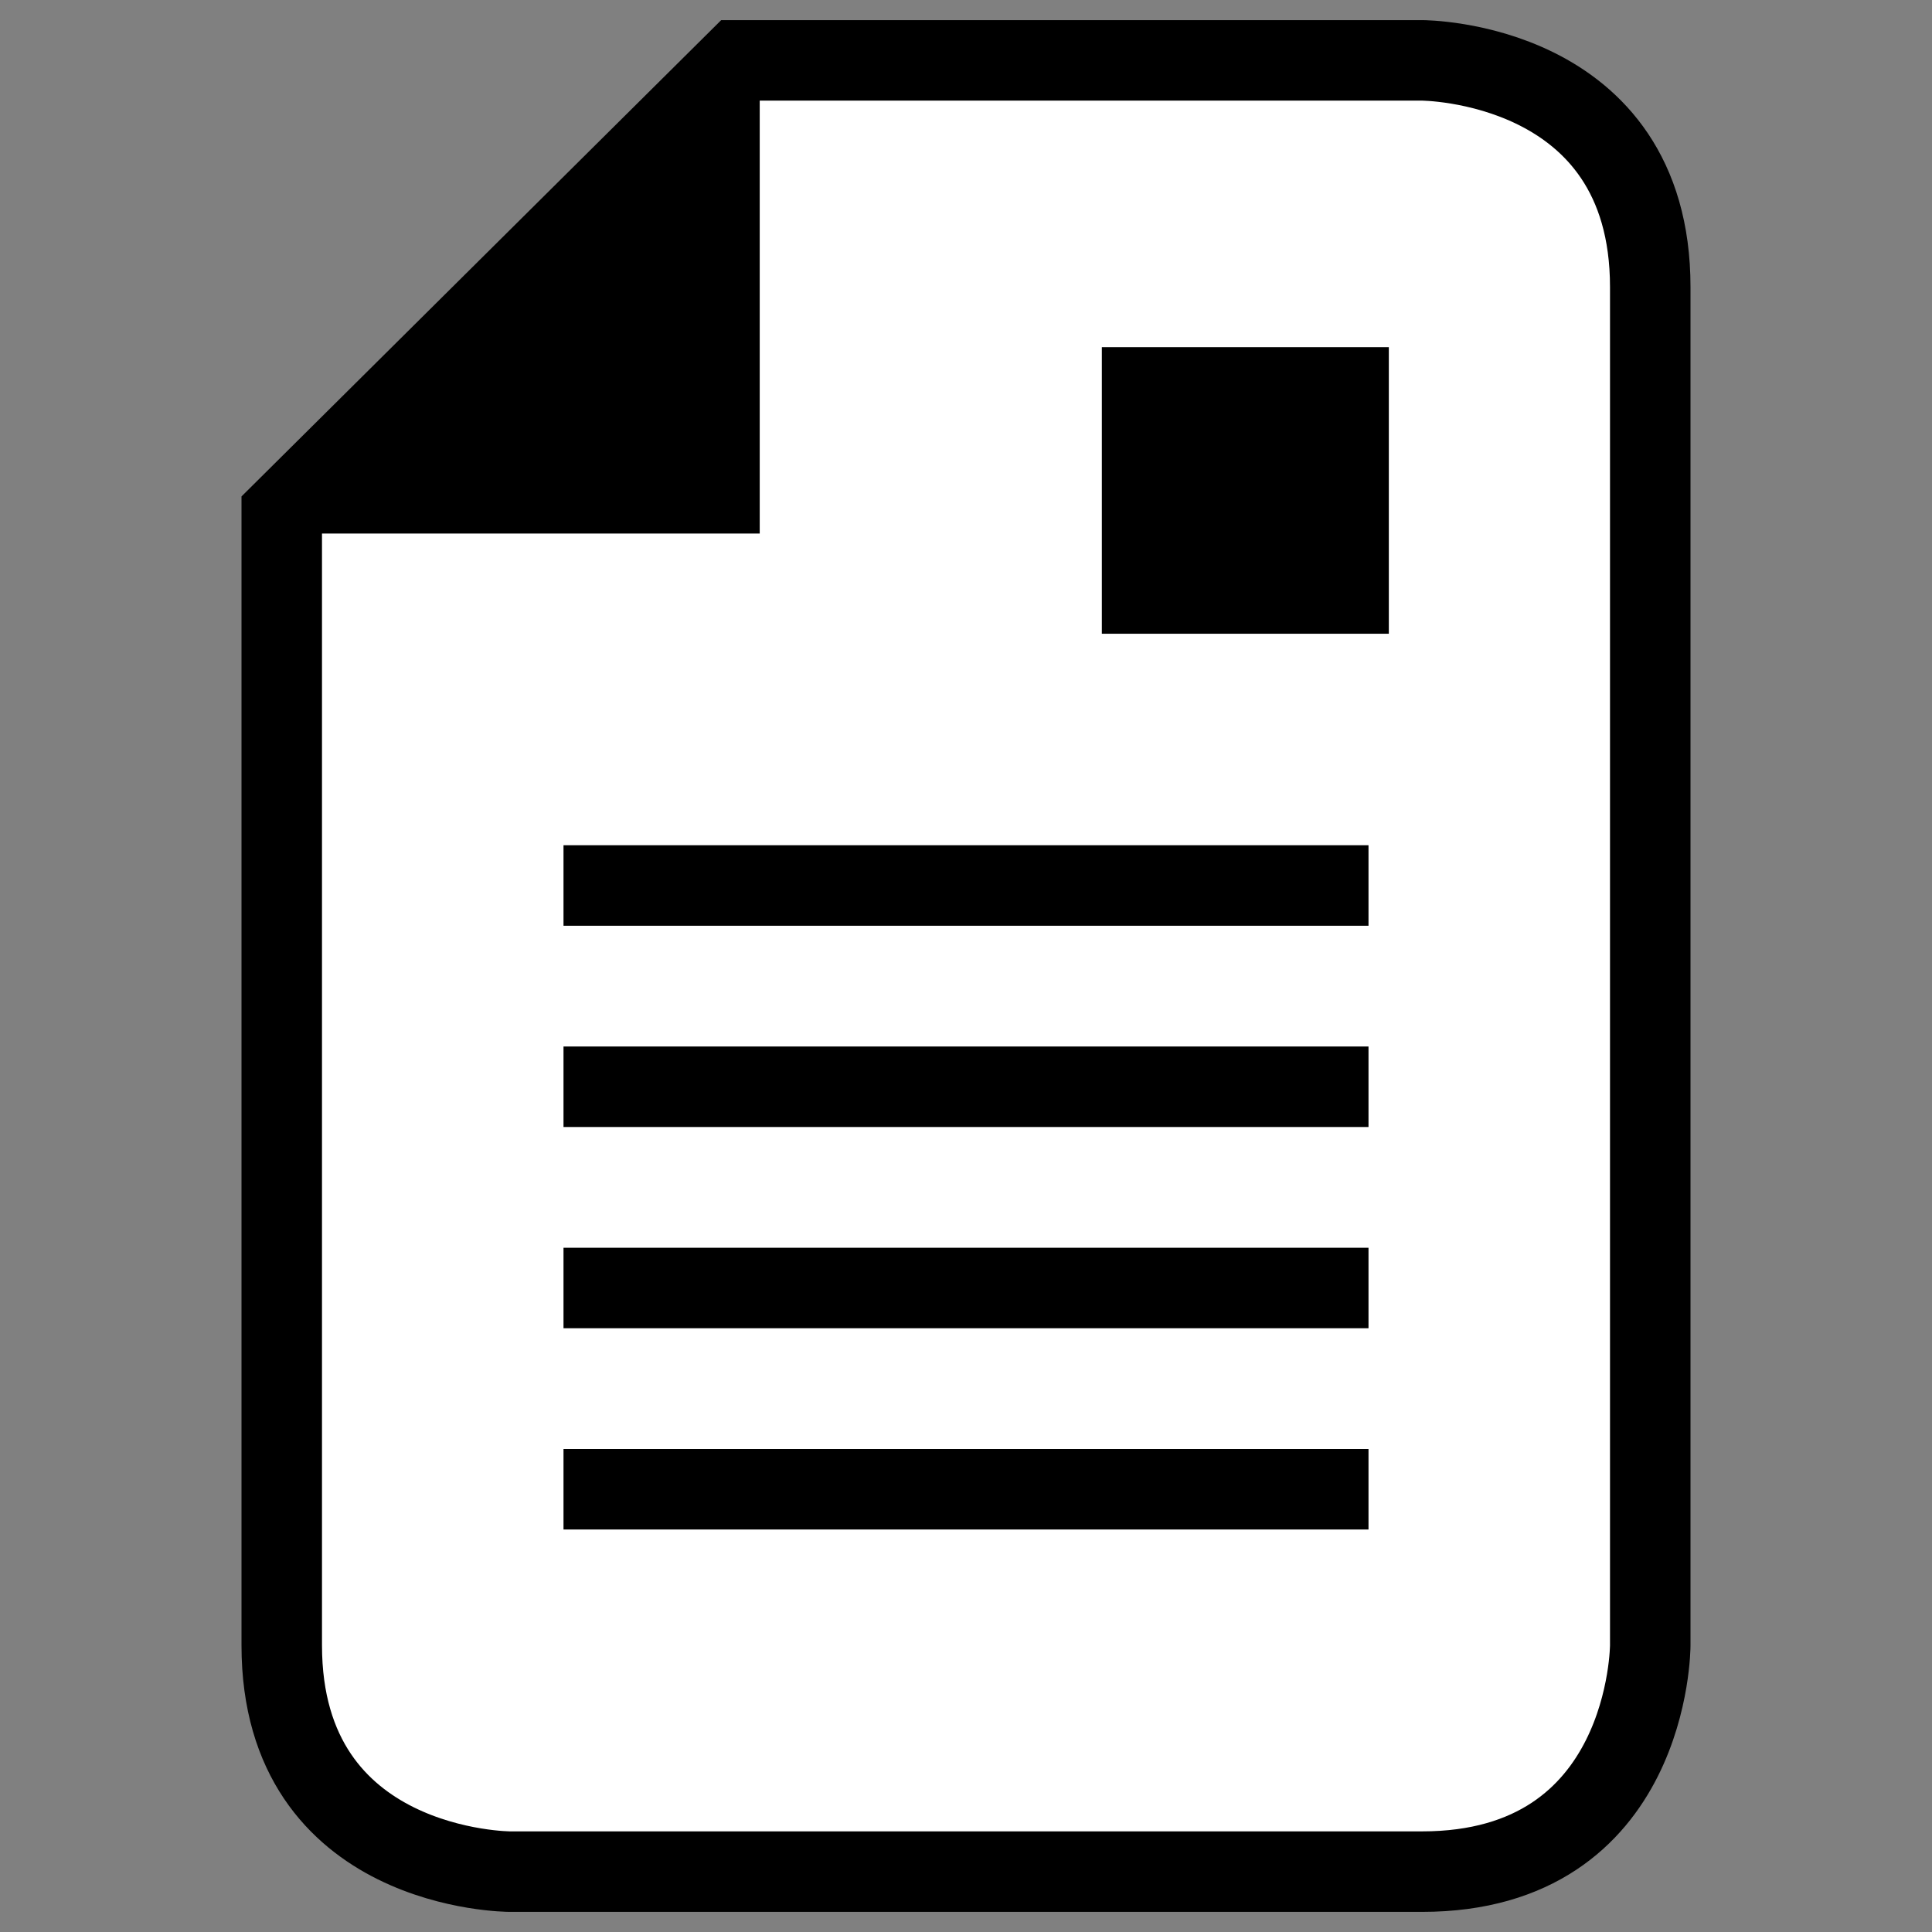
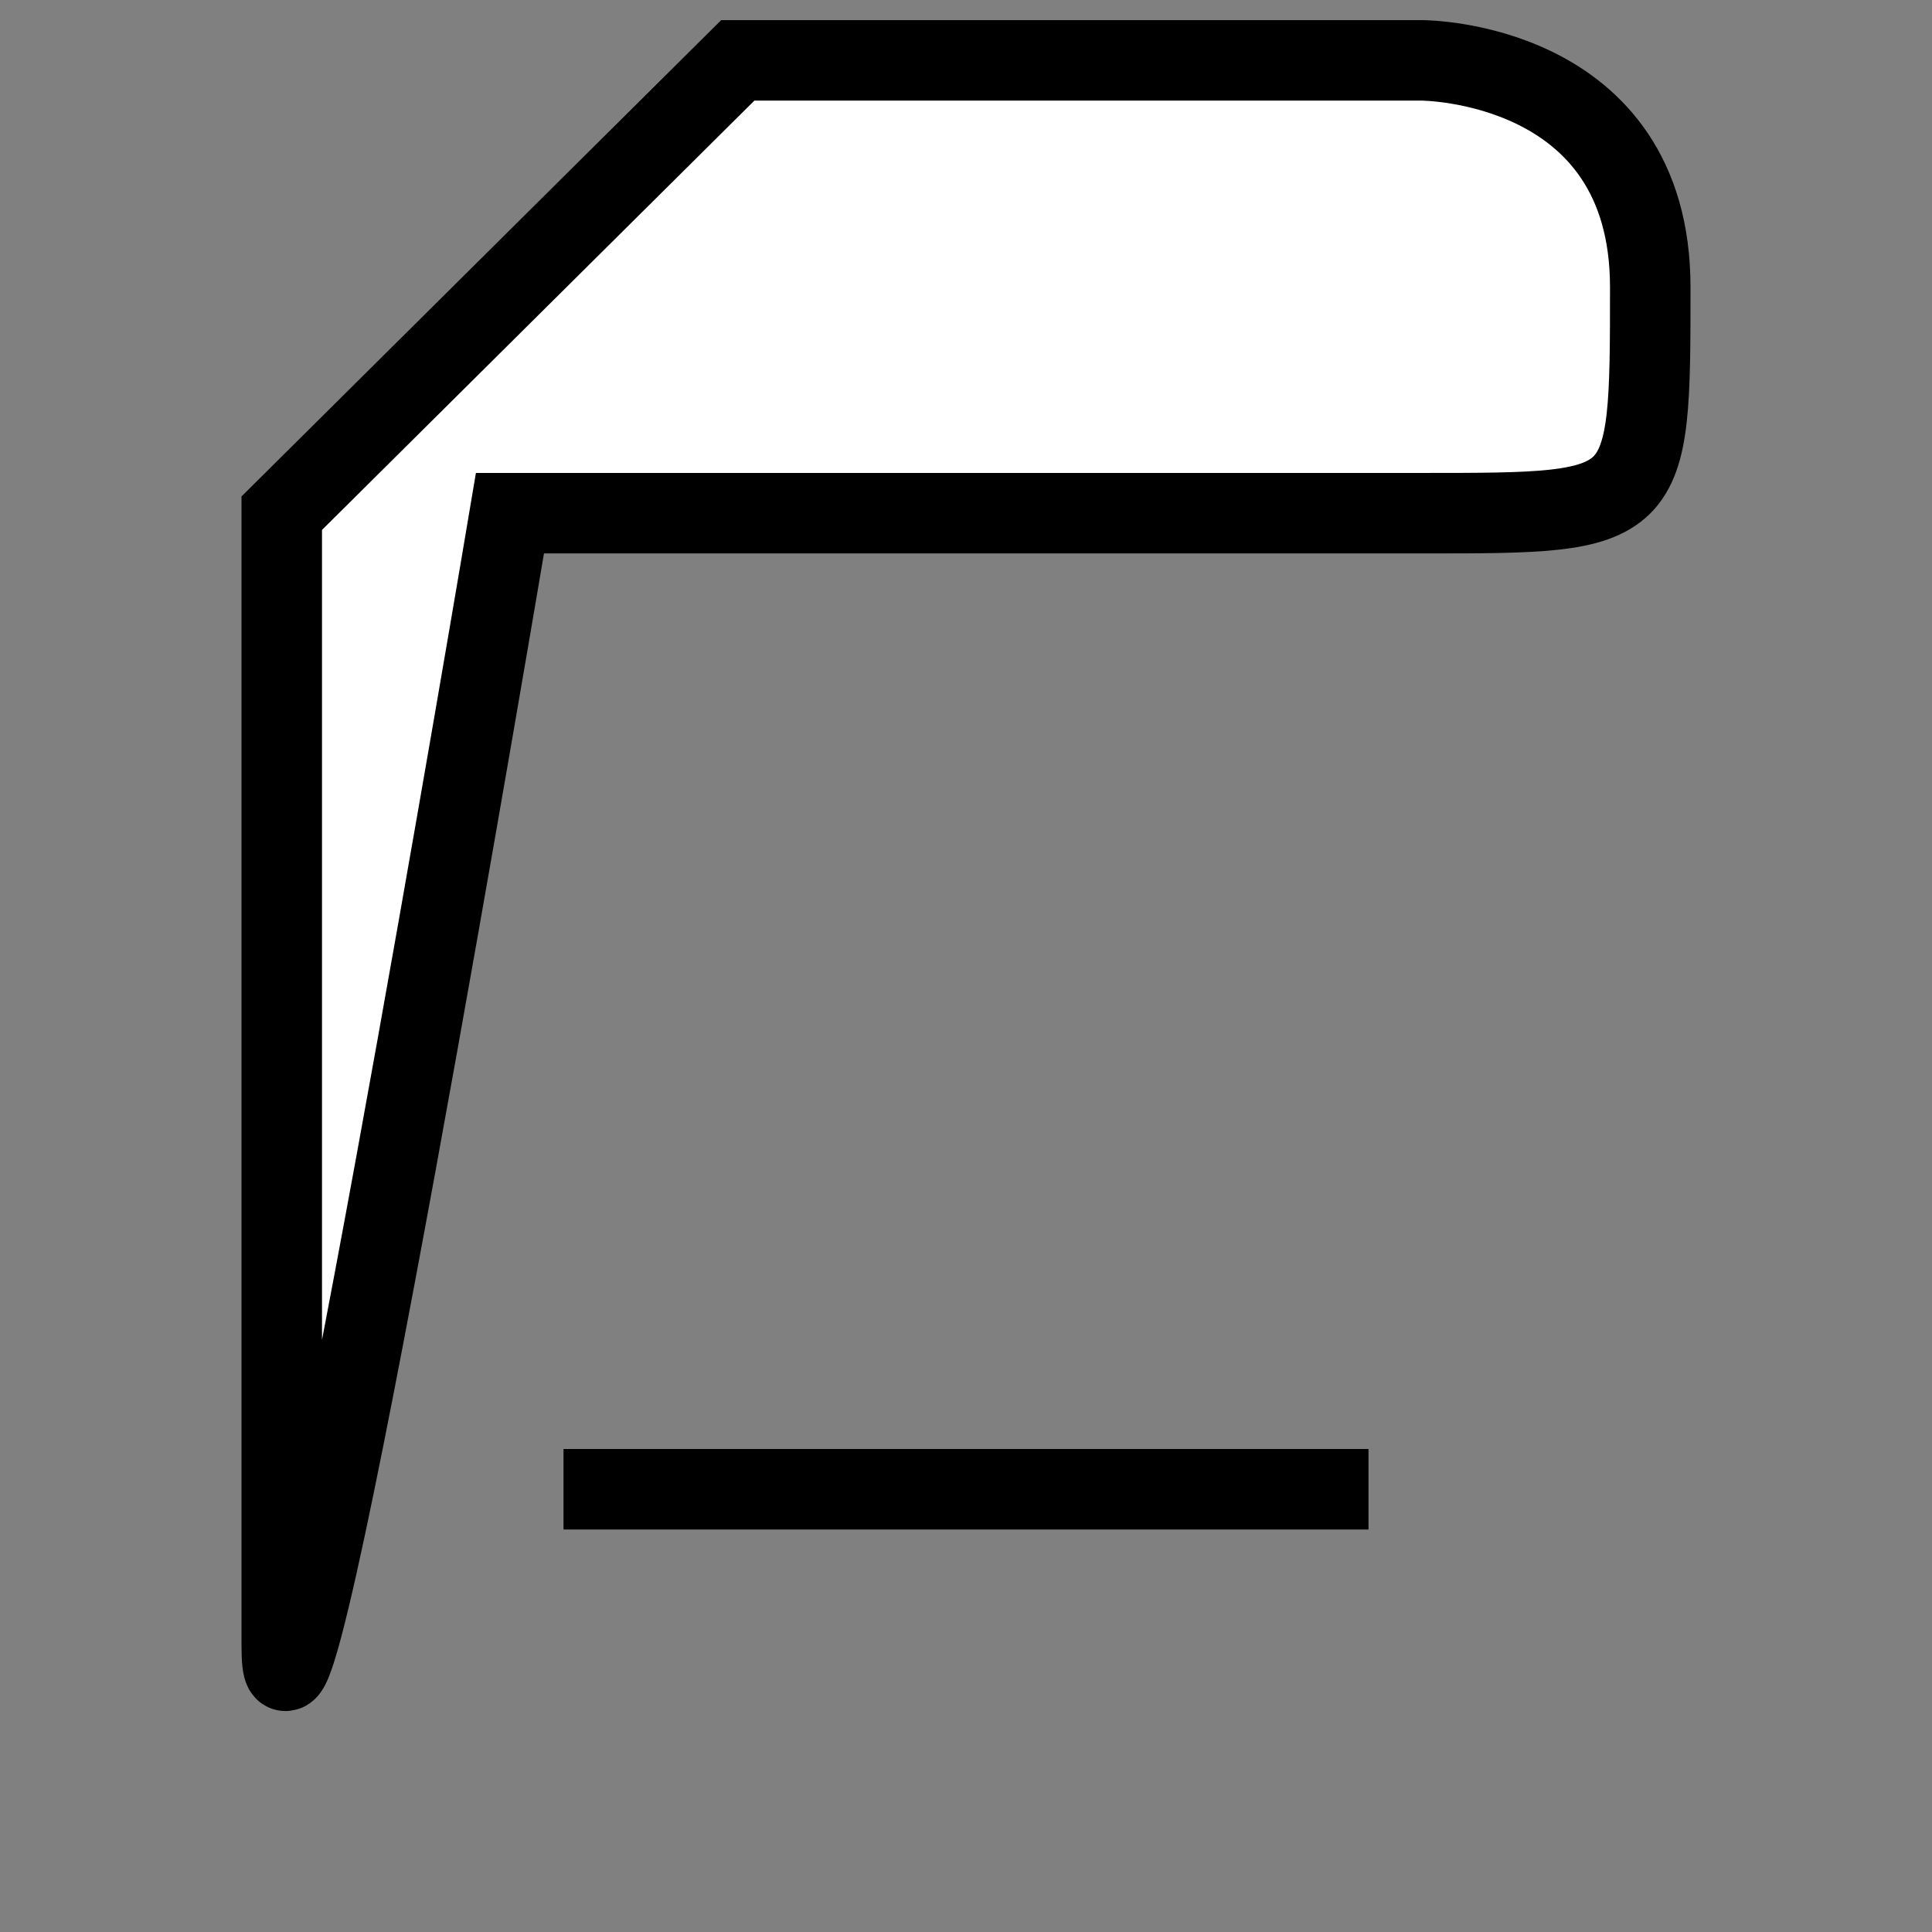
<svg xmlns="http://www.w3.org/2000/svg" viewBox="0 0 48 48">
  <rect x="0" y="0" width="48" height="48" fill="#808080" stroke="none" />
  <defs>
    <style>.a{fill:#fff;stroke-width:2px;}.a,.b{stroke:#000;stroke-miterlimit:10;}.b{stroke-width:0.25px;}</style>
  </defs>
  <title>アートボード 1</title>
-   <path class="a" d="M18.33,1.5h17S41,1.5,41,7.13V40.88s0,5.62-5.67,5.62H12.67S7,46.5,7,40.88V12.75Z" />
-   <polygon class="b" points="18.75 1.88 7.5 13.13 18.75 13.13 18.75 1.88" />
-   <rect class="b" x="27.5" y="8.75" width="6.88" height="6.87" />
-   <rect x="14" y="21" width="20" height="2" />
-   <rect x="14" y="26" width="20" height="2" />
-   <rect x="14" y="31" width="20" height="2" />
+   <path class="a" d="M18.33,1.5h17S41,1.5,41,7.13s0,5.62-5.67,5.62H12.67S7,46.5,7,40.88V12.75Z" />
  <rect x="14" y="36" width="20" height="2" />
</svg>